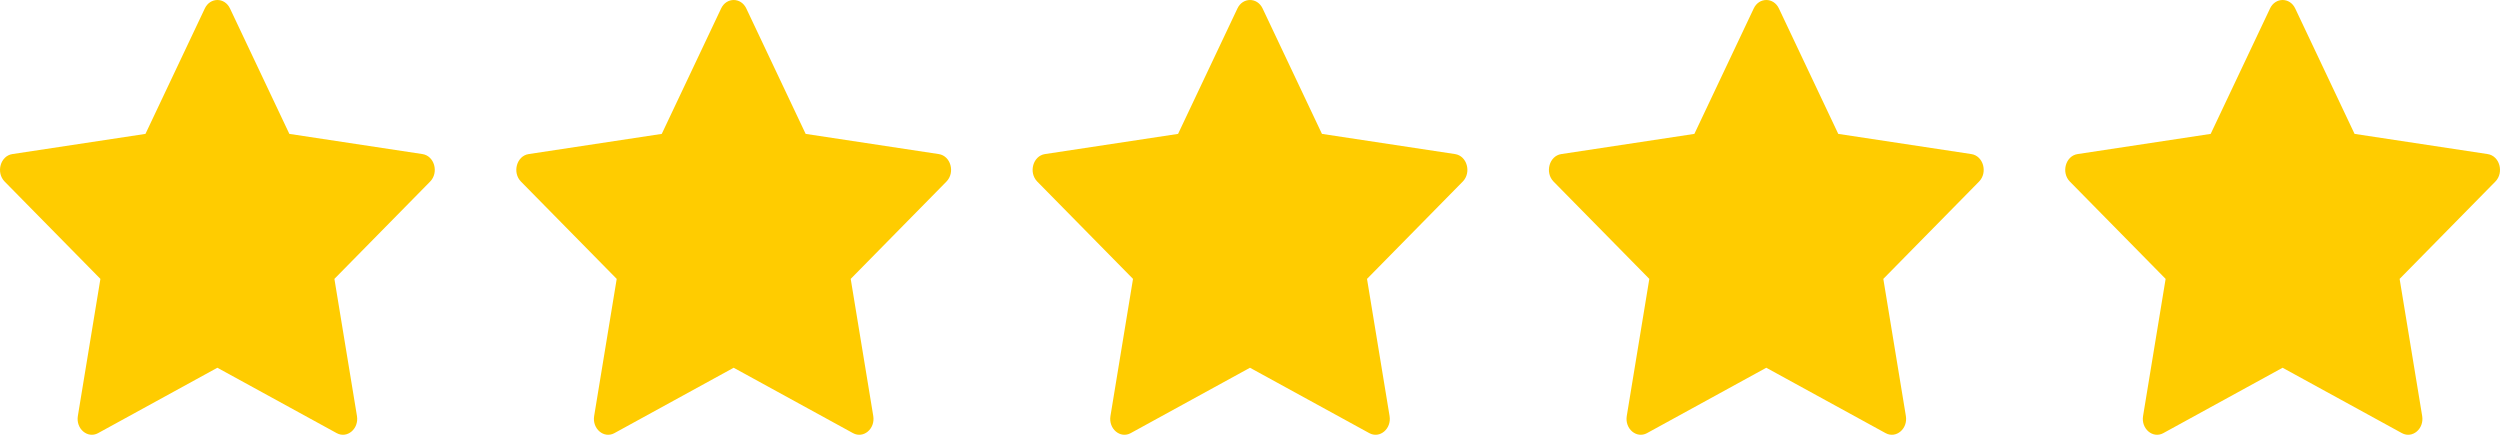
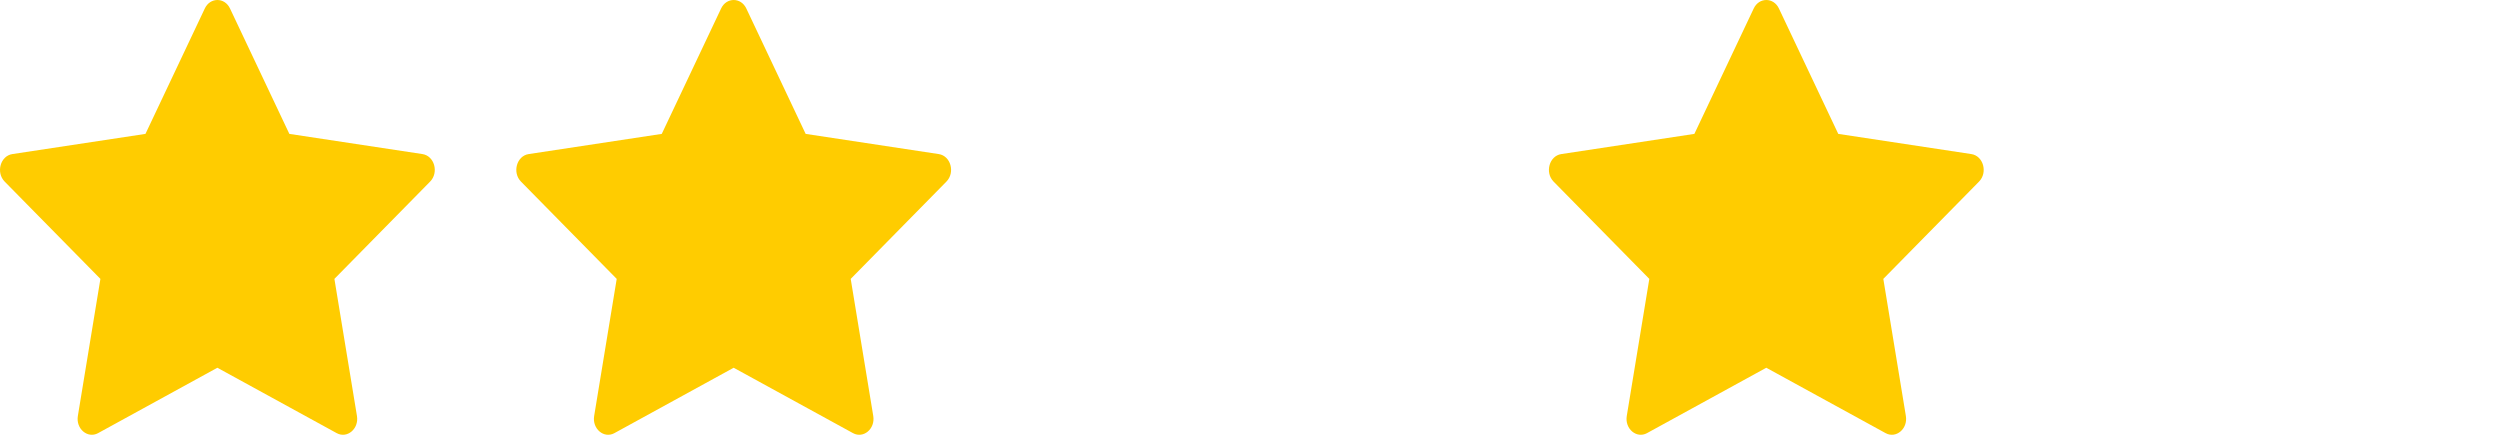
<svg xmlns="http://www.w3.org/2000/svg" width="92" height="16" viewBox="0 0 92 16" fill="none">
  <path d="M3.611 15.939C3.225 16.15 2.787 15.78 2.865 15.308L3.695 10.263L0.172 6.683C-0.157 6.348 0.014 5.736 0.455 5.67L5.353 4.927L7.537 0.312C7.734 -0.104 8.267 -0.104 8.464 0.312L10.648 4.927L15.546 5.67C15.987 5.736 16.158 6.348 15.828 6.683L12.306 10.263L13.136 15.308C13.214 15.78 12.776 16.15 12.39 15.939L7.999 13.533L3.61 15.939H3.611Z" fill="#FFCC00" />
  <path d="M22.611 15.939C22.225 16.15 21.787 15.78 21.865 15.308L22.695 10.263L19.172 6.683C18.843 6.348 19.014 5.736 19.455 5.67L24.353 4.927L26.537 0.312C26.734 -0.104 27.267 -0.104 27.464 0.312L29.648 4.927L34.546 5.67C34.987 5.736 35.158 6.348 34.828 6.683L31.306 10.263L32.136 15.308C32.214 15.78 31.776 16.15 31.39 15.939L26.999 13.533L22.61 15.939H22.611Z" fill="#FFCC00" />
-   <path d="M41.611 15.939C41.225 16.15 40.787 15.78 40.865 15.308L41.695 10.263L38.172 6.683C37.843 6.348 38.014 5.736 38.455 5.67L43.353 4.927L45.537 0.312C45.734 -0.104 46.267 -0.104 46.464 0.312L48.648 4.927L53.546 5.67C53.987 5.736 54.158 6.348 53.828 6.683L50.306 10.263L51.136 15.308C51.214 15.78 50.776 16.15 50.39 15.939L45.999 13.533L41.61 15.939H41.611Z" fill="#FFCC00" />
  <path d="M60.611 15.939C60.225 16.15 59.787 15.78 59.865 15.308L60.695 10.263L57.172 6.683C56.843 6.348 57.014 5.736 57.455 5.67L62.353 4.927L64.537 0.312C64.734 -0.104 65.267 -0.104 65.464 0.312L67.648 4.927L72.546 5.67C72.987 5.736 73.158 6.348 72.828 6.683L69.306 10.263L70.136 15.308C70.214 15.78 69.776 16.15 69.39 15.939L64.999 13.533L60.61 15.939H60.611Z" fill="#FFCC00" />
-   <path d="M79.611 15.939C79.225 16.15 78.787 15.78 78.865 15.308L79.695 10.263L76.172 6.683C75.843 6.348 76.014 5.736 76.455 5.67L81.353 4.927L83.537 0.312C83.734 -0.104 84.267 -0.104 84.464 0.312L86.648 4.927L91.546 5.67C91.987 5.736 92.158 6.348 91.828 6.683L88.306 10.263L89.136 15.308C89.214 15.78 88.776 16.15 88.39 15.939L83.999 13.533L79.61 15.939H79.611Z" fill="#FFCC00" />
</svg>